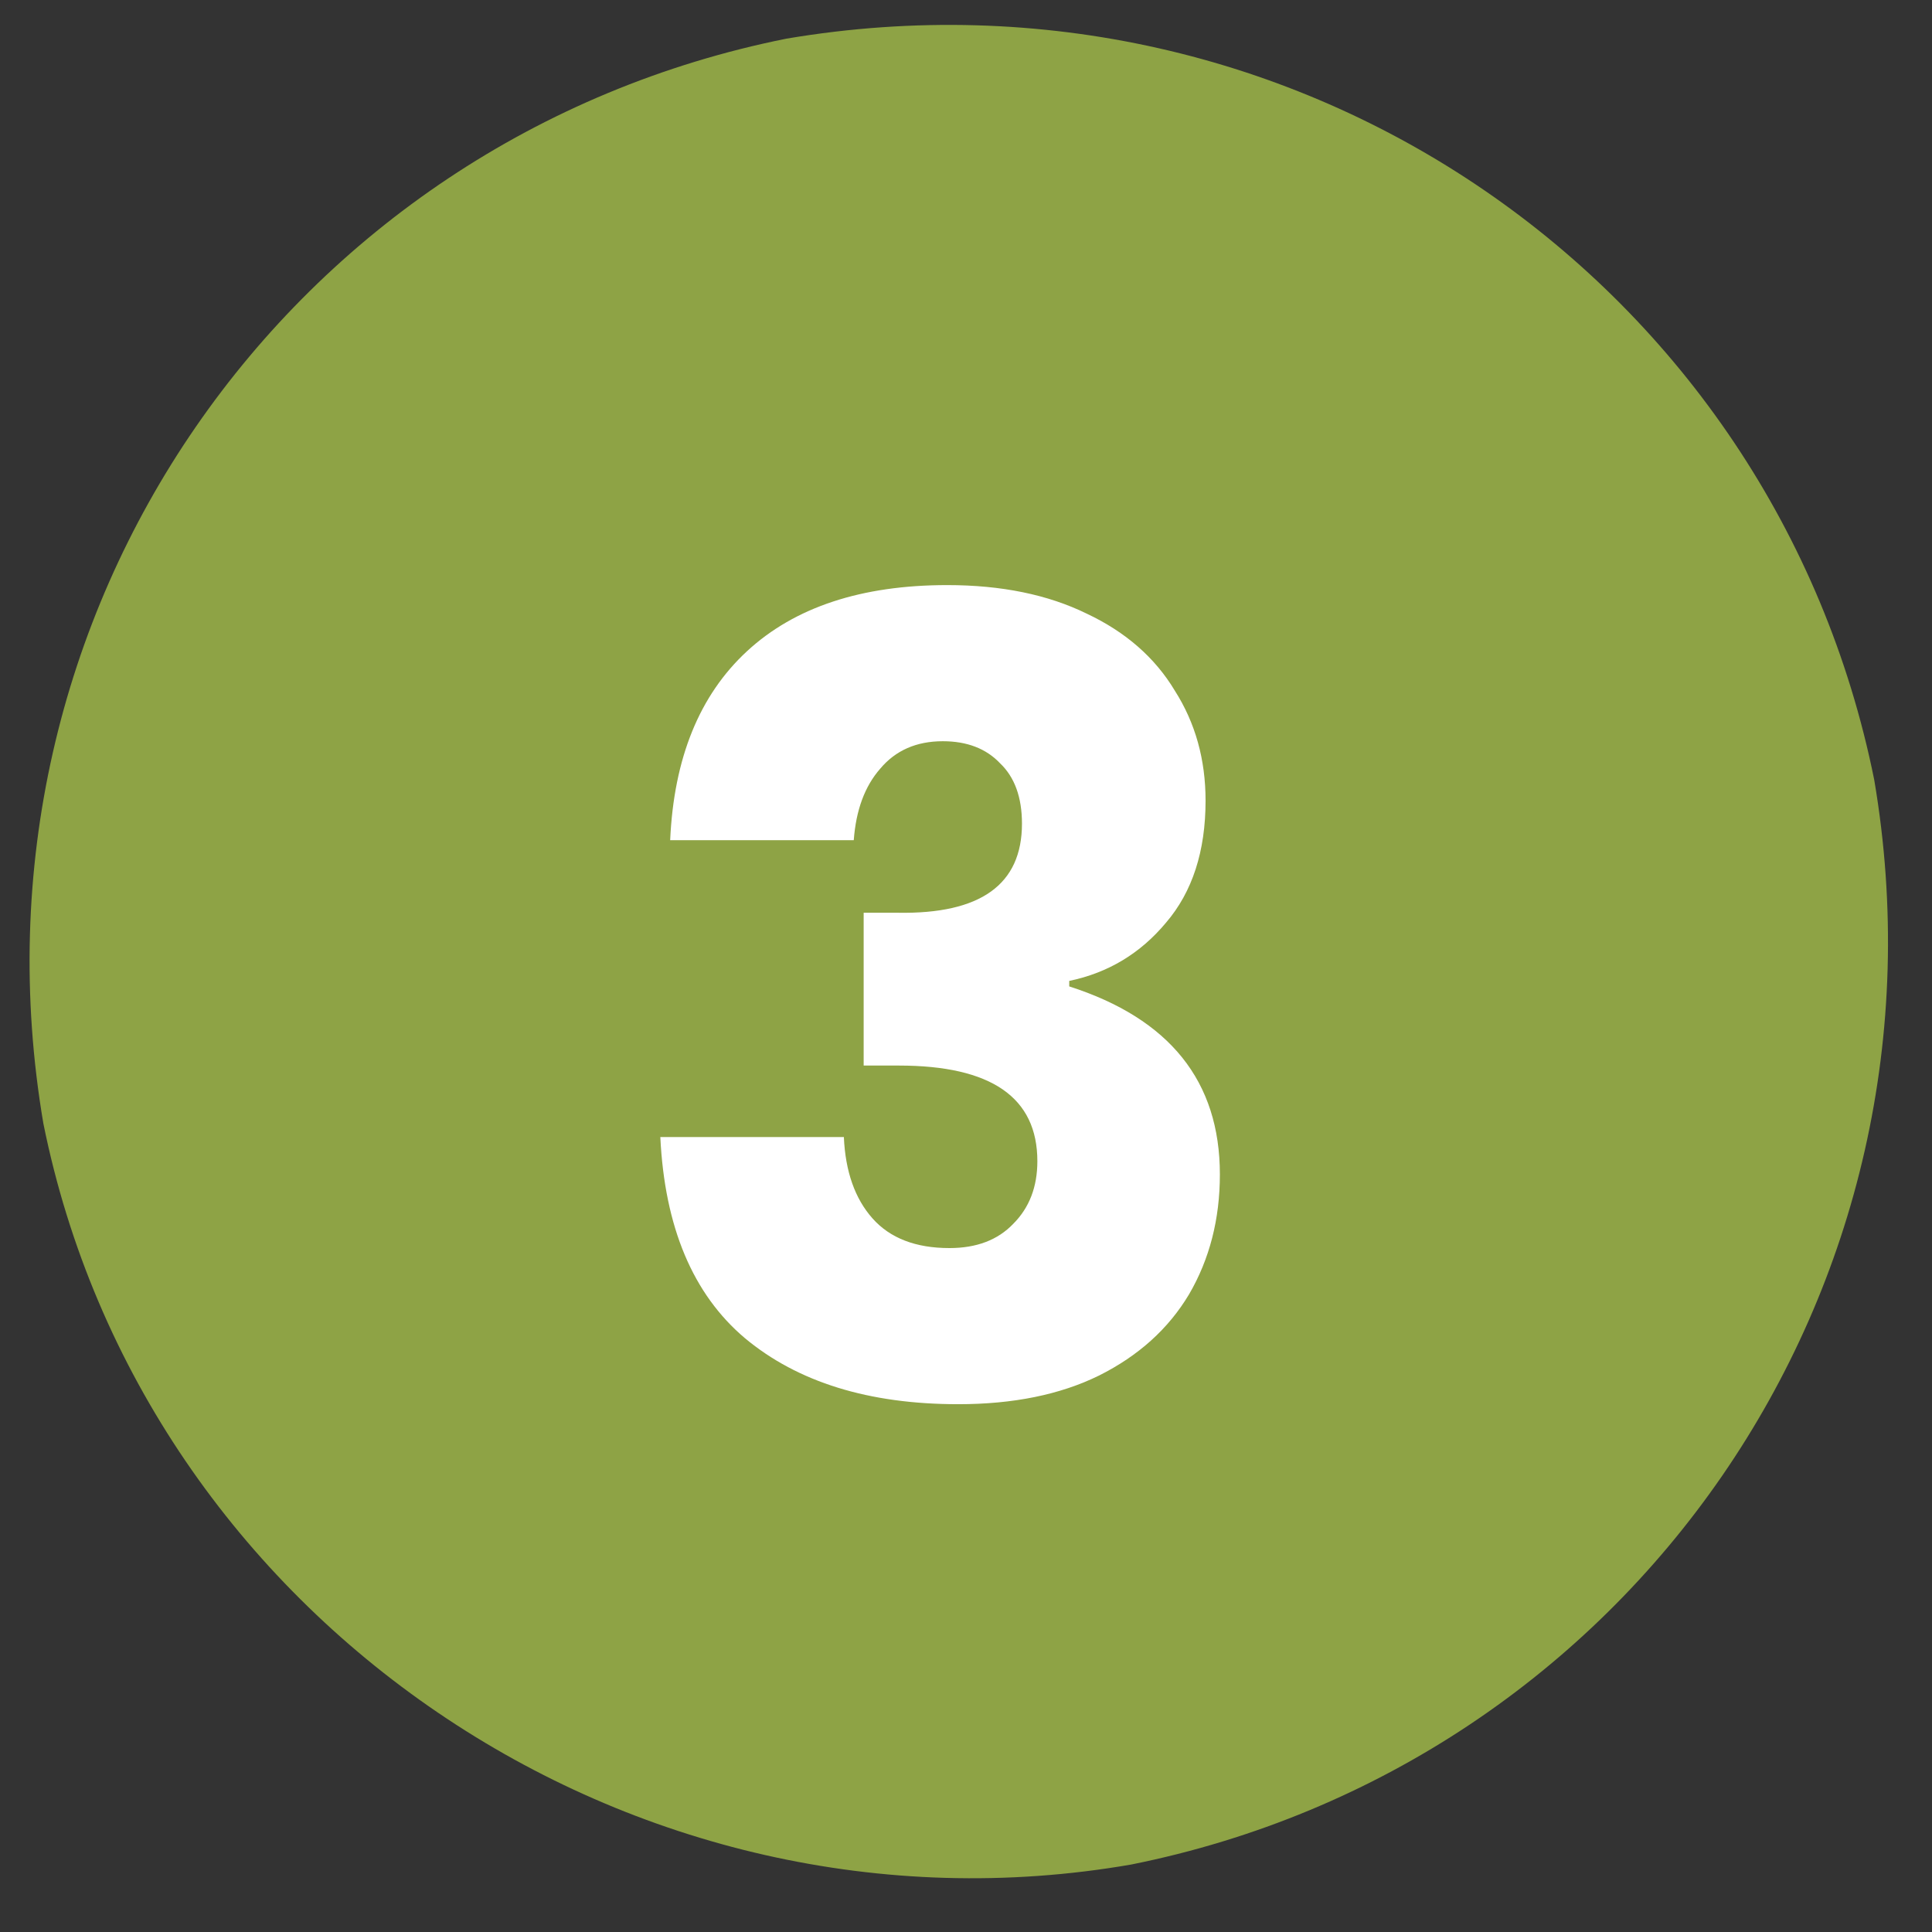
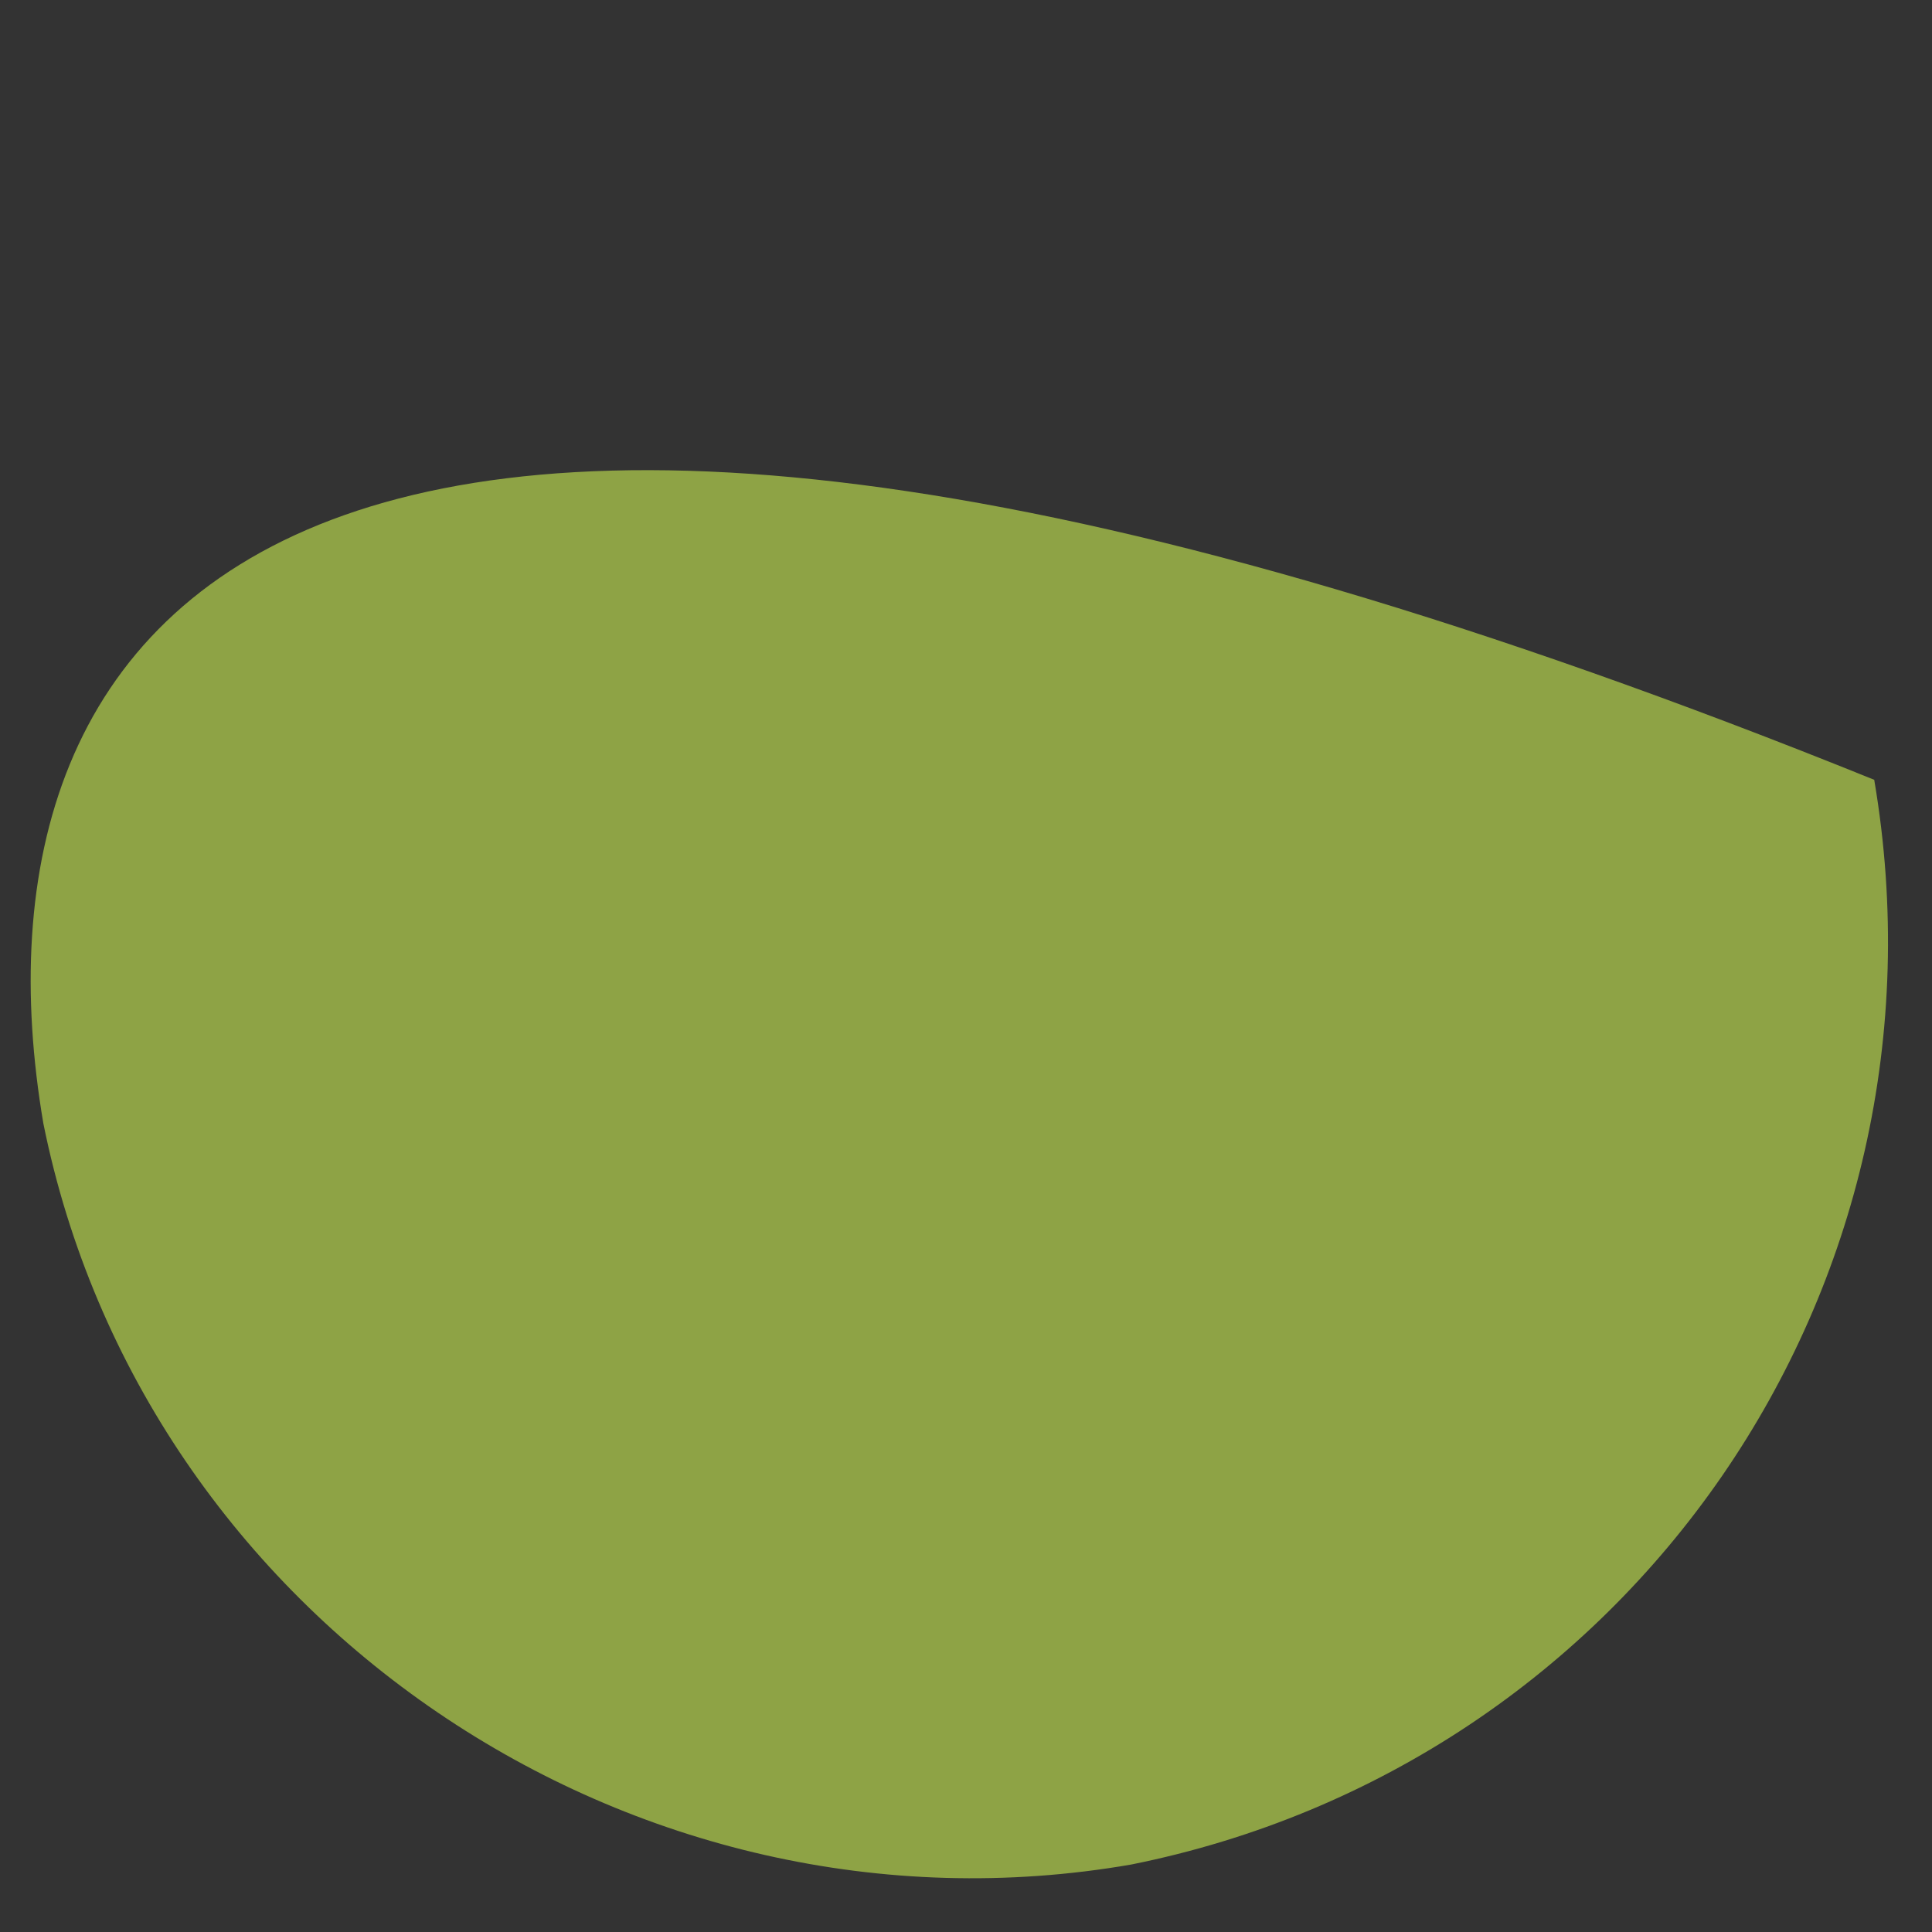
<svg xmlns="http://www.w3.org/2000/svg" width="32" height="32" viewBox="0 0 32 32" fill="none">
  <rect x="0" y="0" width="32" height="32" fill="#333333" stroke="none" />
-   <path d="M18.734 30.883C26.983 29.23 32.48 21.368 31.043 12.916C29.386 4.69 21.502 -0.792 13.027 0.64C4.778 2.294 -0.719 10.155 0.718 18.607C2.375 26.834 10.482 32.313 18.734 30.883Z" fill="#8EA345" />
-   <path d="M15.689 9.691C16.588 9.691 17.358 9.849 18.002 10.165C18.645 10.468 19.131 10.893 19.459 11.44C19.799 11.974 19.968 12.581 19.968 13.261C19.968 14.098 19.75 14.772 19.313 15.282C18.888 15.792 18.354 16.113 17.71 16.247V16.338C19.374 16.872 20.205 17.91 20.205 19.452C20.205 20.192 20.035 20.854 19.695 21.437C19.355 22.007 18.858 22.456 18.202 22.784C17.559 23.1 16.782 23.258 15.871 23.258C14.39 23.258 13.213 22.893 12.339 22.165C11.477 21.437 11.009 20.326 10.937 18.833H13.977C14.002 19.403 14.16 19.852 14.451 20.18C14.742 20.508 15.167 20.672 15.726 20.672C16.175 20.672 16.527 20.538 16.782 20.271C17.049 20.004 17.182 19.658 17.182 19.233C17.182 18.177 16.418 17.649 14.888 17.649H14.305V15.118H14.87C16.242 15.142 16.927 14.65 16.927 13.643C16.927 13.206 16.806 12.872 16.563 12.641C16.333 12.399 16.017 12.277 15.616 12.277C15.179 12.277 14.833 12.429 14.579 12.732C14.323 13.024 14.178 13.418 14.141 13.916H11.1C11.161 12.556 11.586 11.512 12.375 10.784C13.164 10.056 14.269 9.691 15.689 9.691Z" fill="white" />
+   <path d="M18.734 30.883C26.983 29.23 32.48 21.368 31.043 12.916C4.778 2.294 -0.719 10.155 0.718 18.607C2.375 26.834 10.482 32.313 18.734 30.883Z" fill="#8EA345" />
</svg>